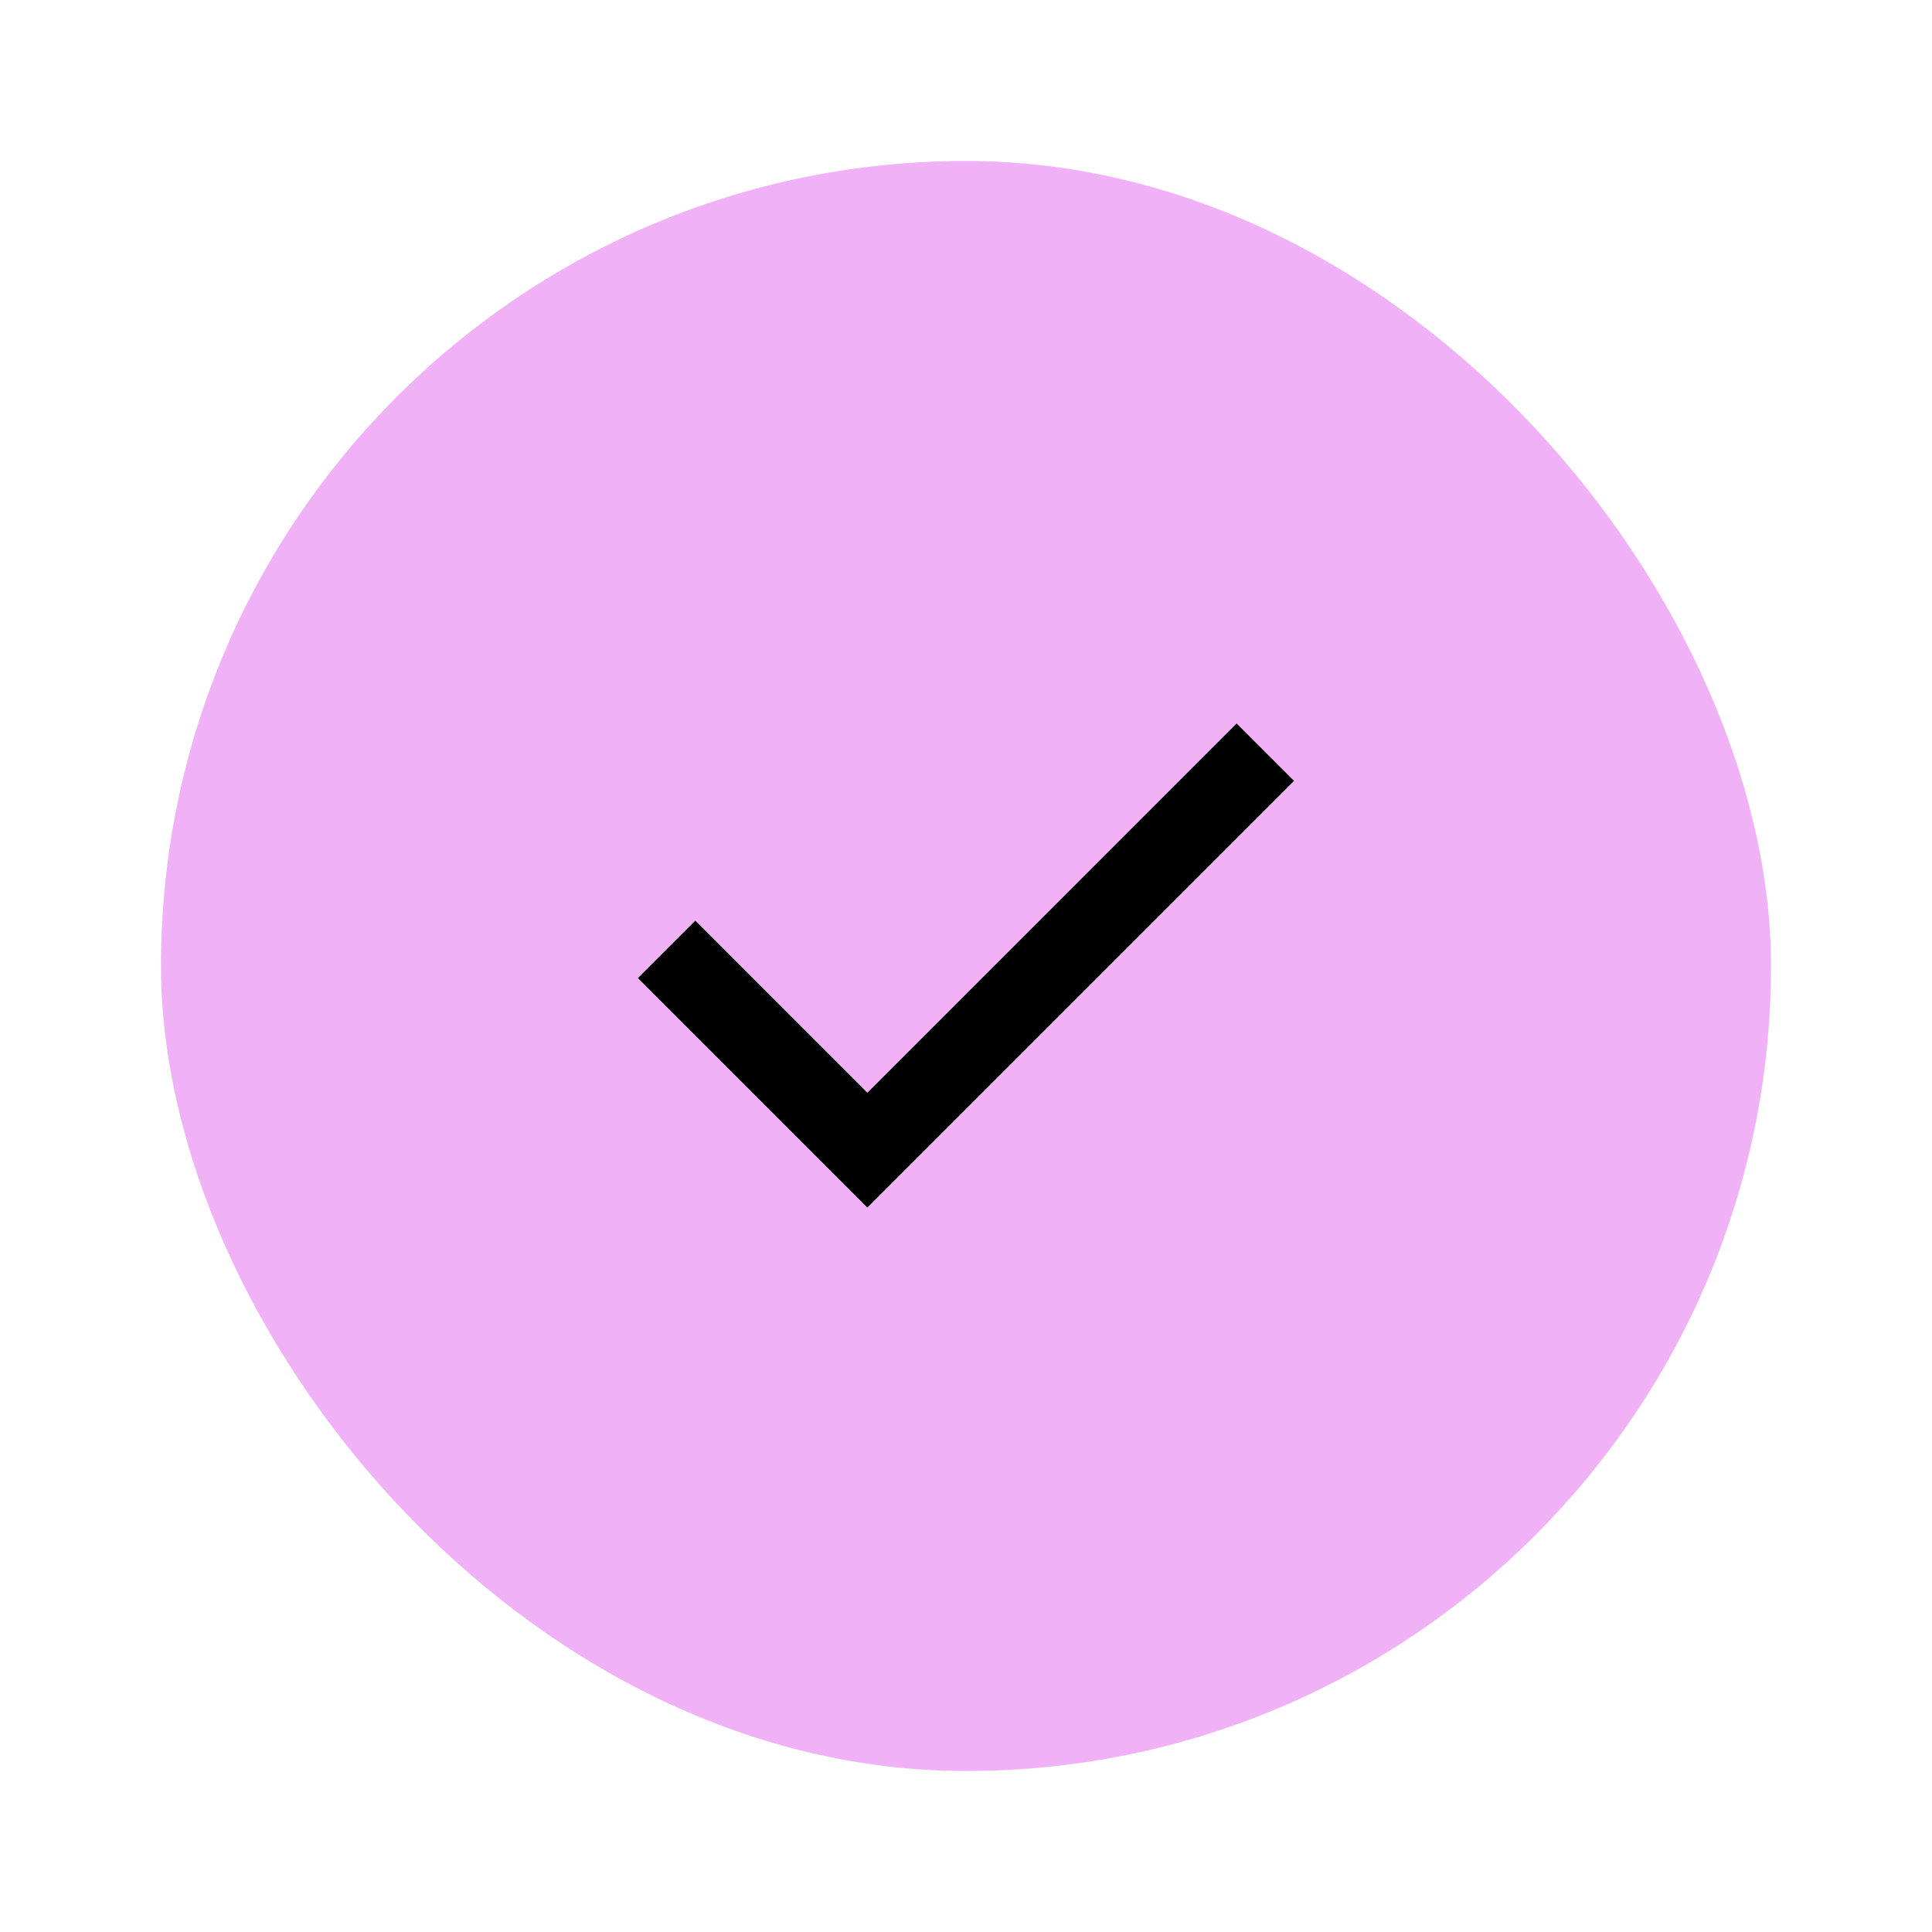
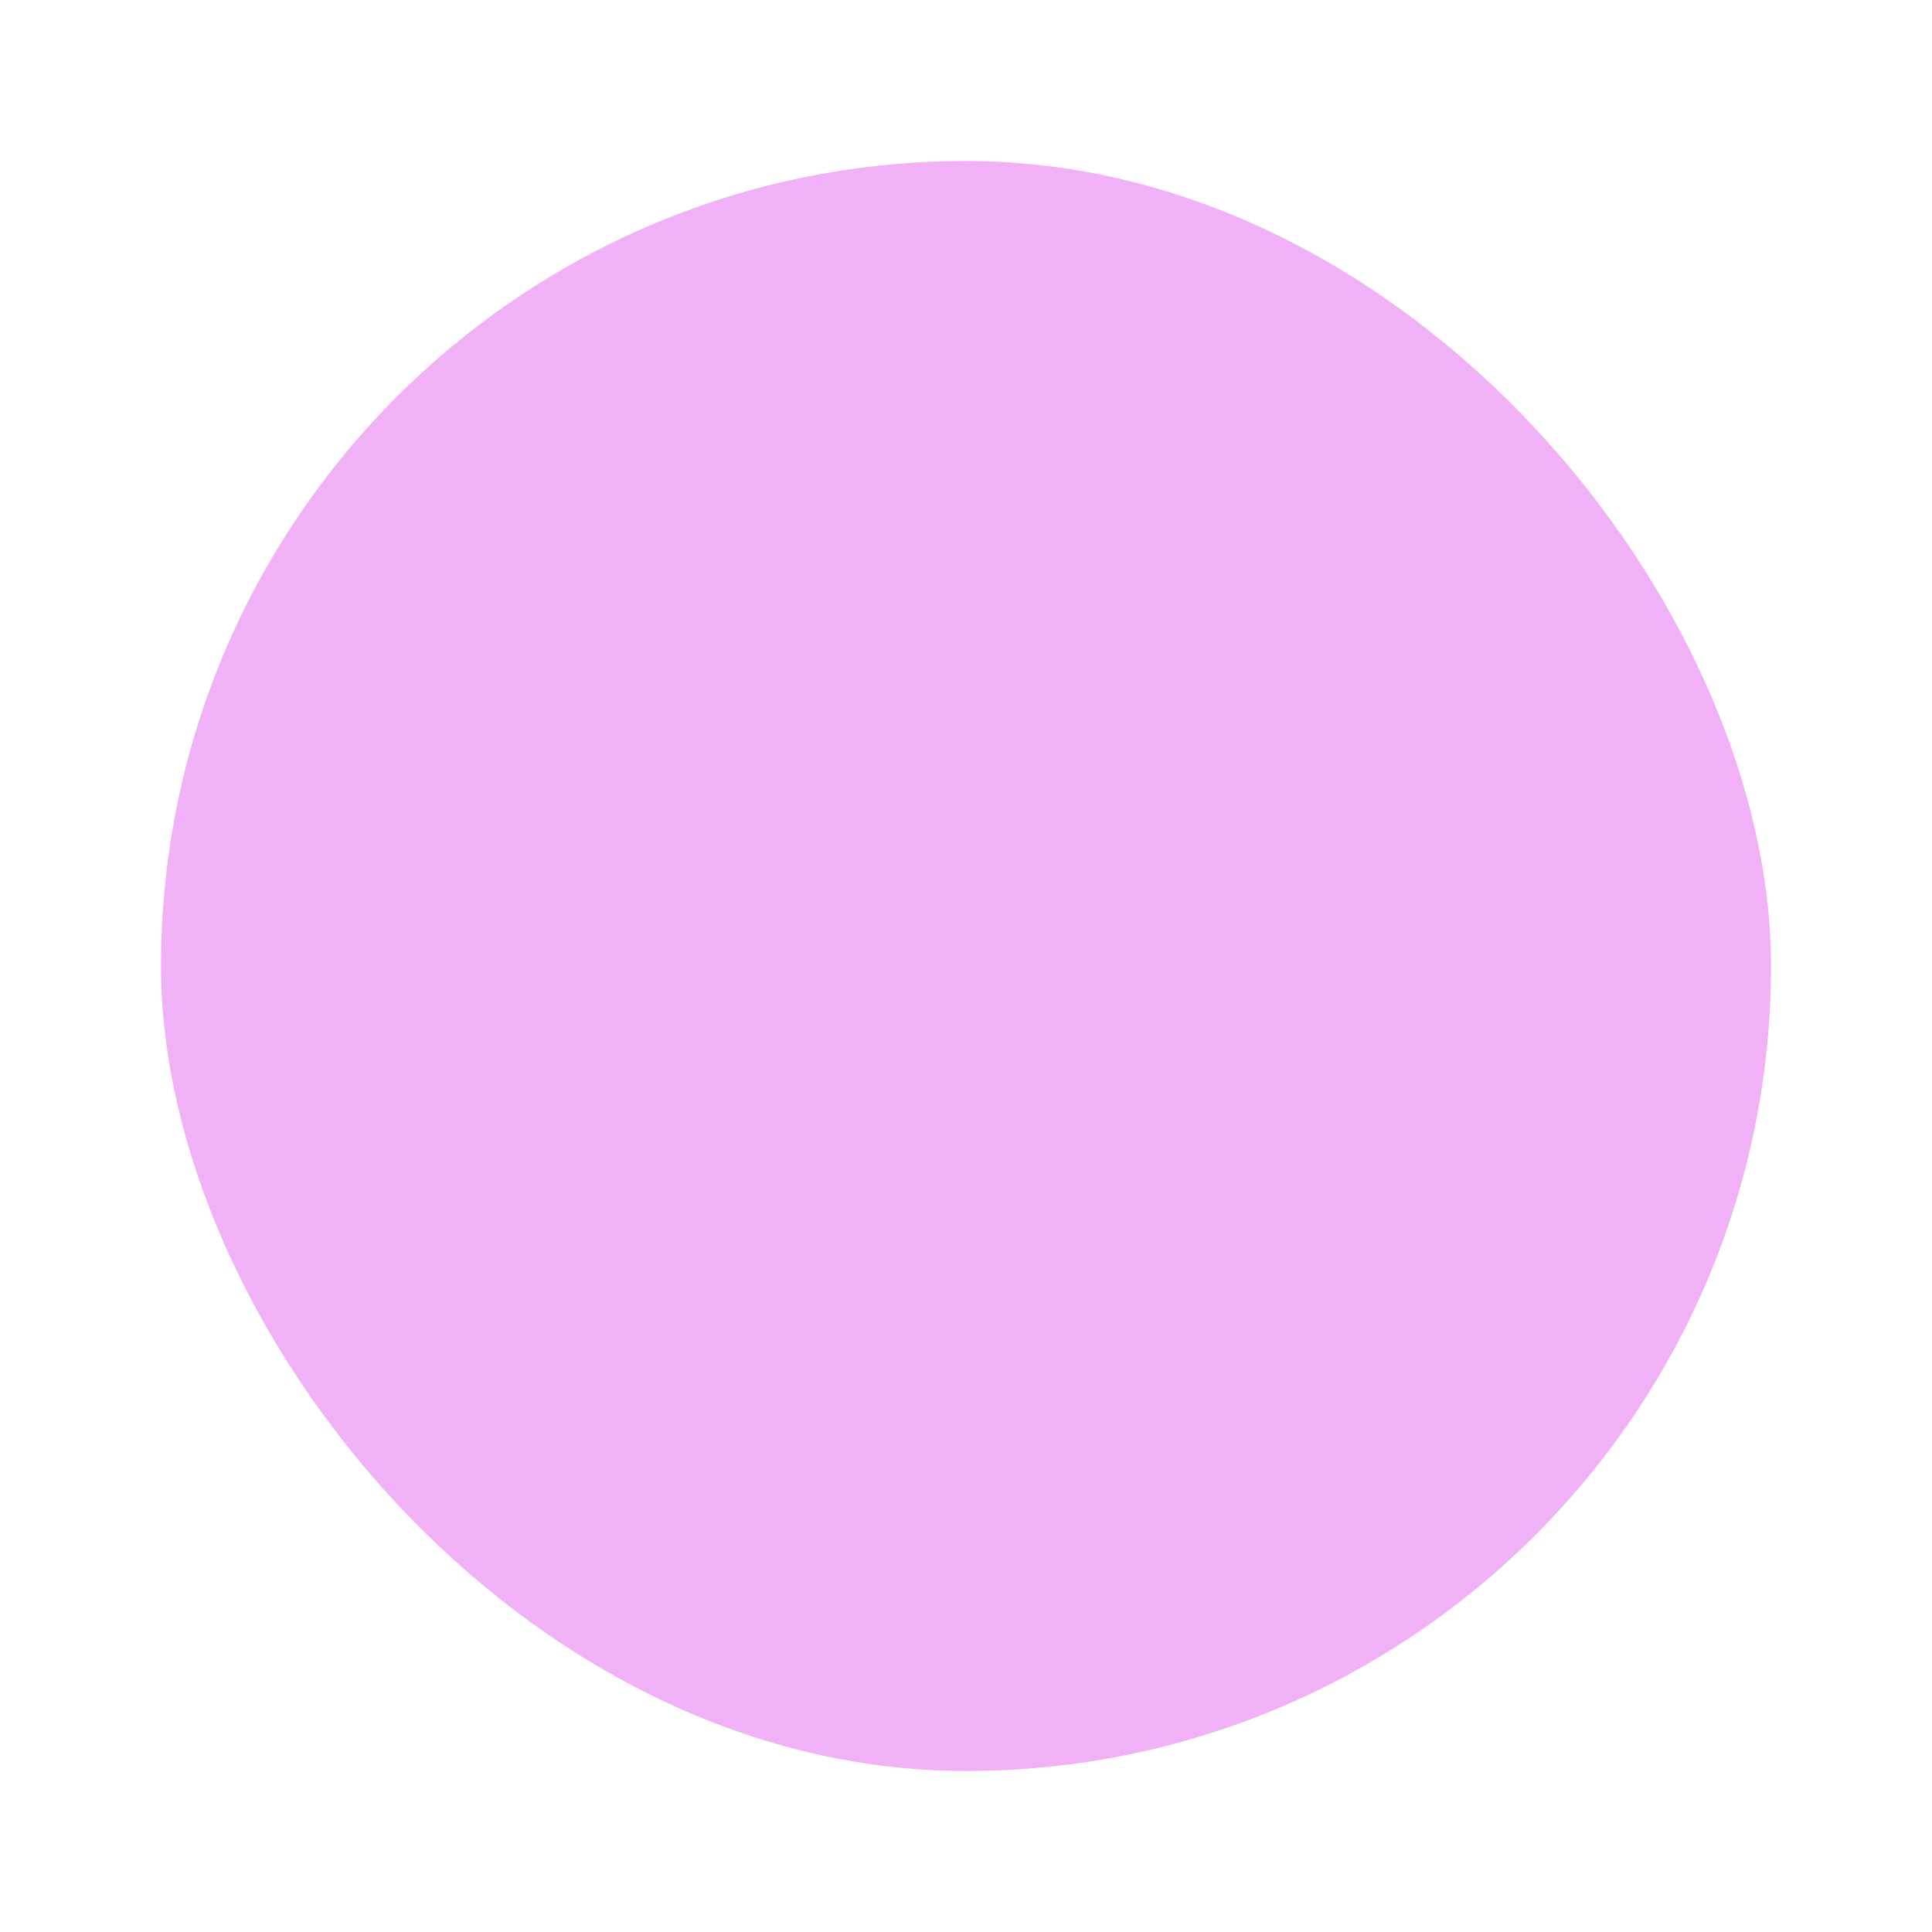
<svg xmlns="http://www.w3.org/2000/svg" width="36" height="36" viewBox="0 0 36 36" fill="none">
  <g clip-path="url(#clip0_257_44814)">
    <rect x="3" y="3" width="30" height="30" rx="15" fill="#F0B1F7" />
-     <path d="M16.162 22.5L11.887 18.225L12.956 17.156L16.162 20.363L23.043 13.481L24.112 14.55L16.162 22.5Z" fill="black" />
  </g>
  <defs>
    <clipPath id="clip0_257_44814">
      <rect x="3" y="3" width="30" height="30" rx="15" fill="white" />
    </clipPath>
  </defs>
</svg>